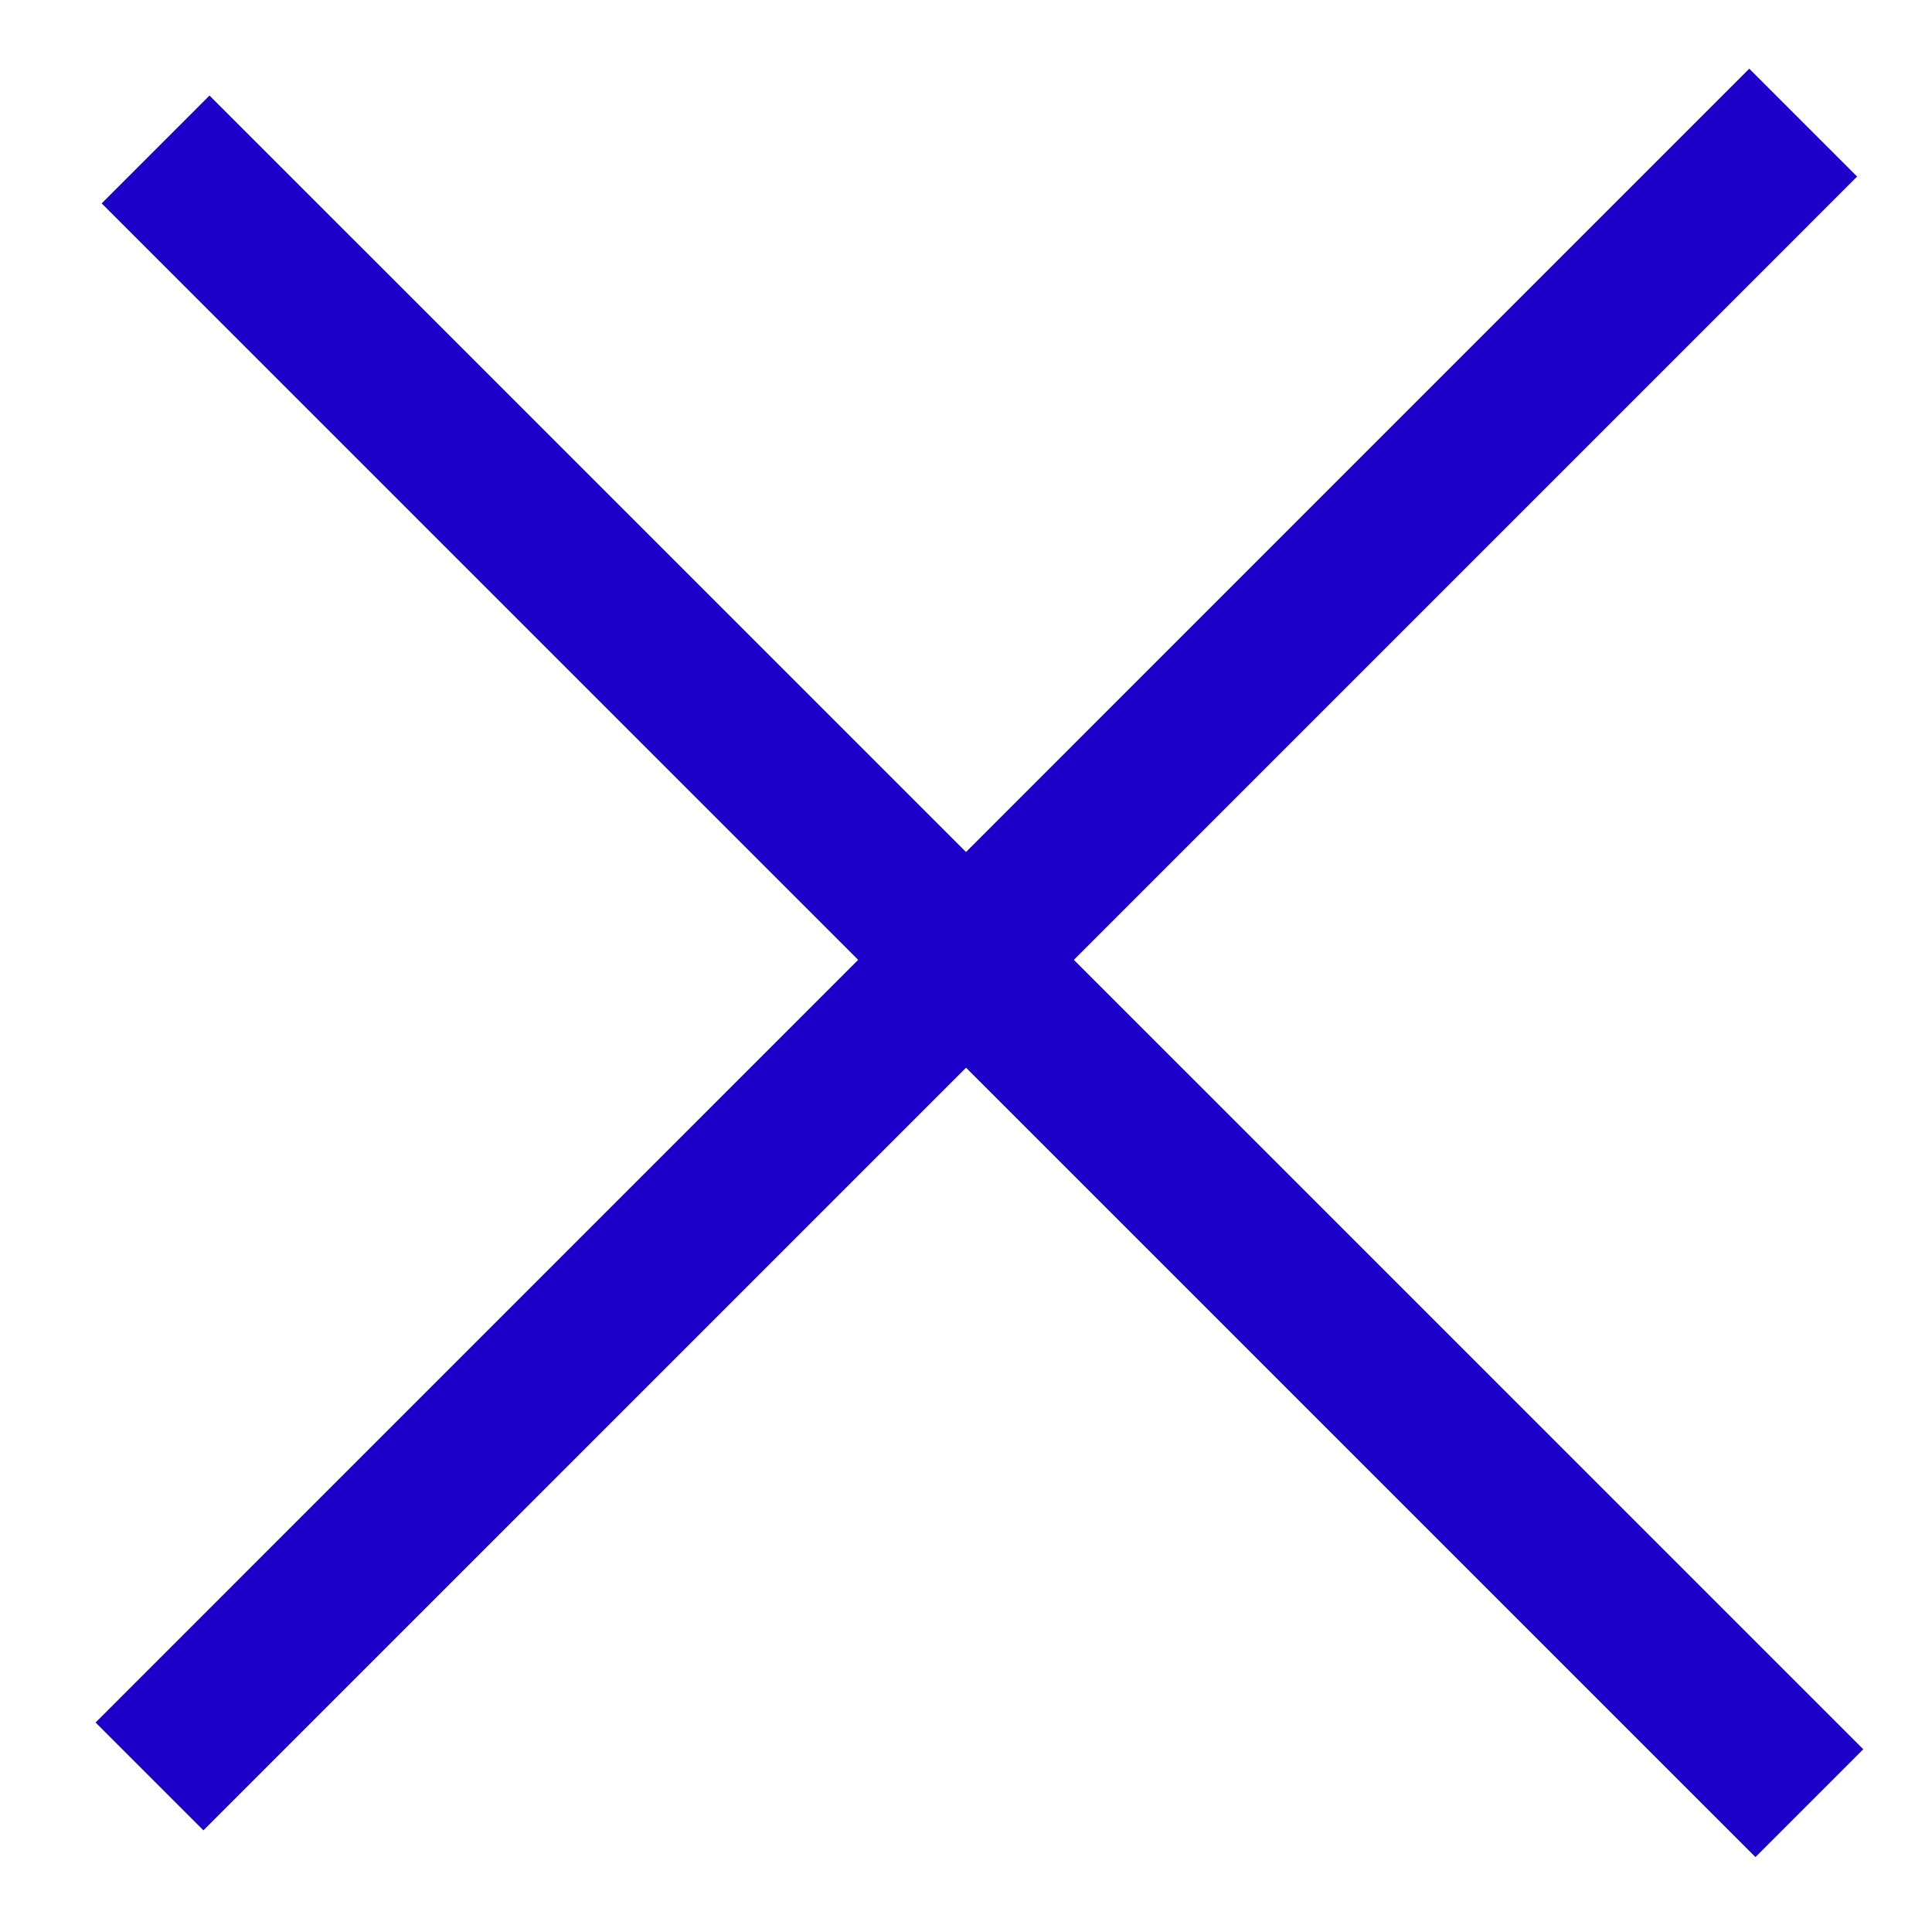
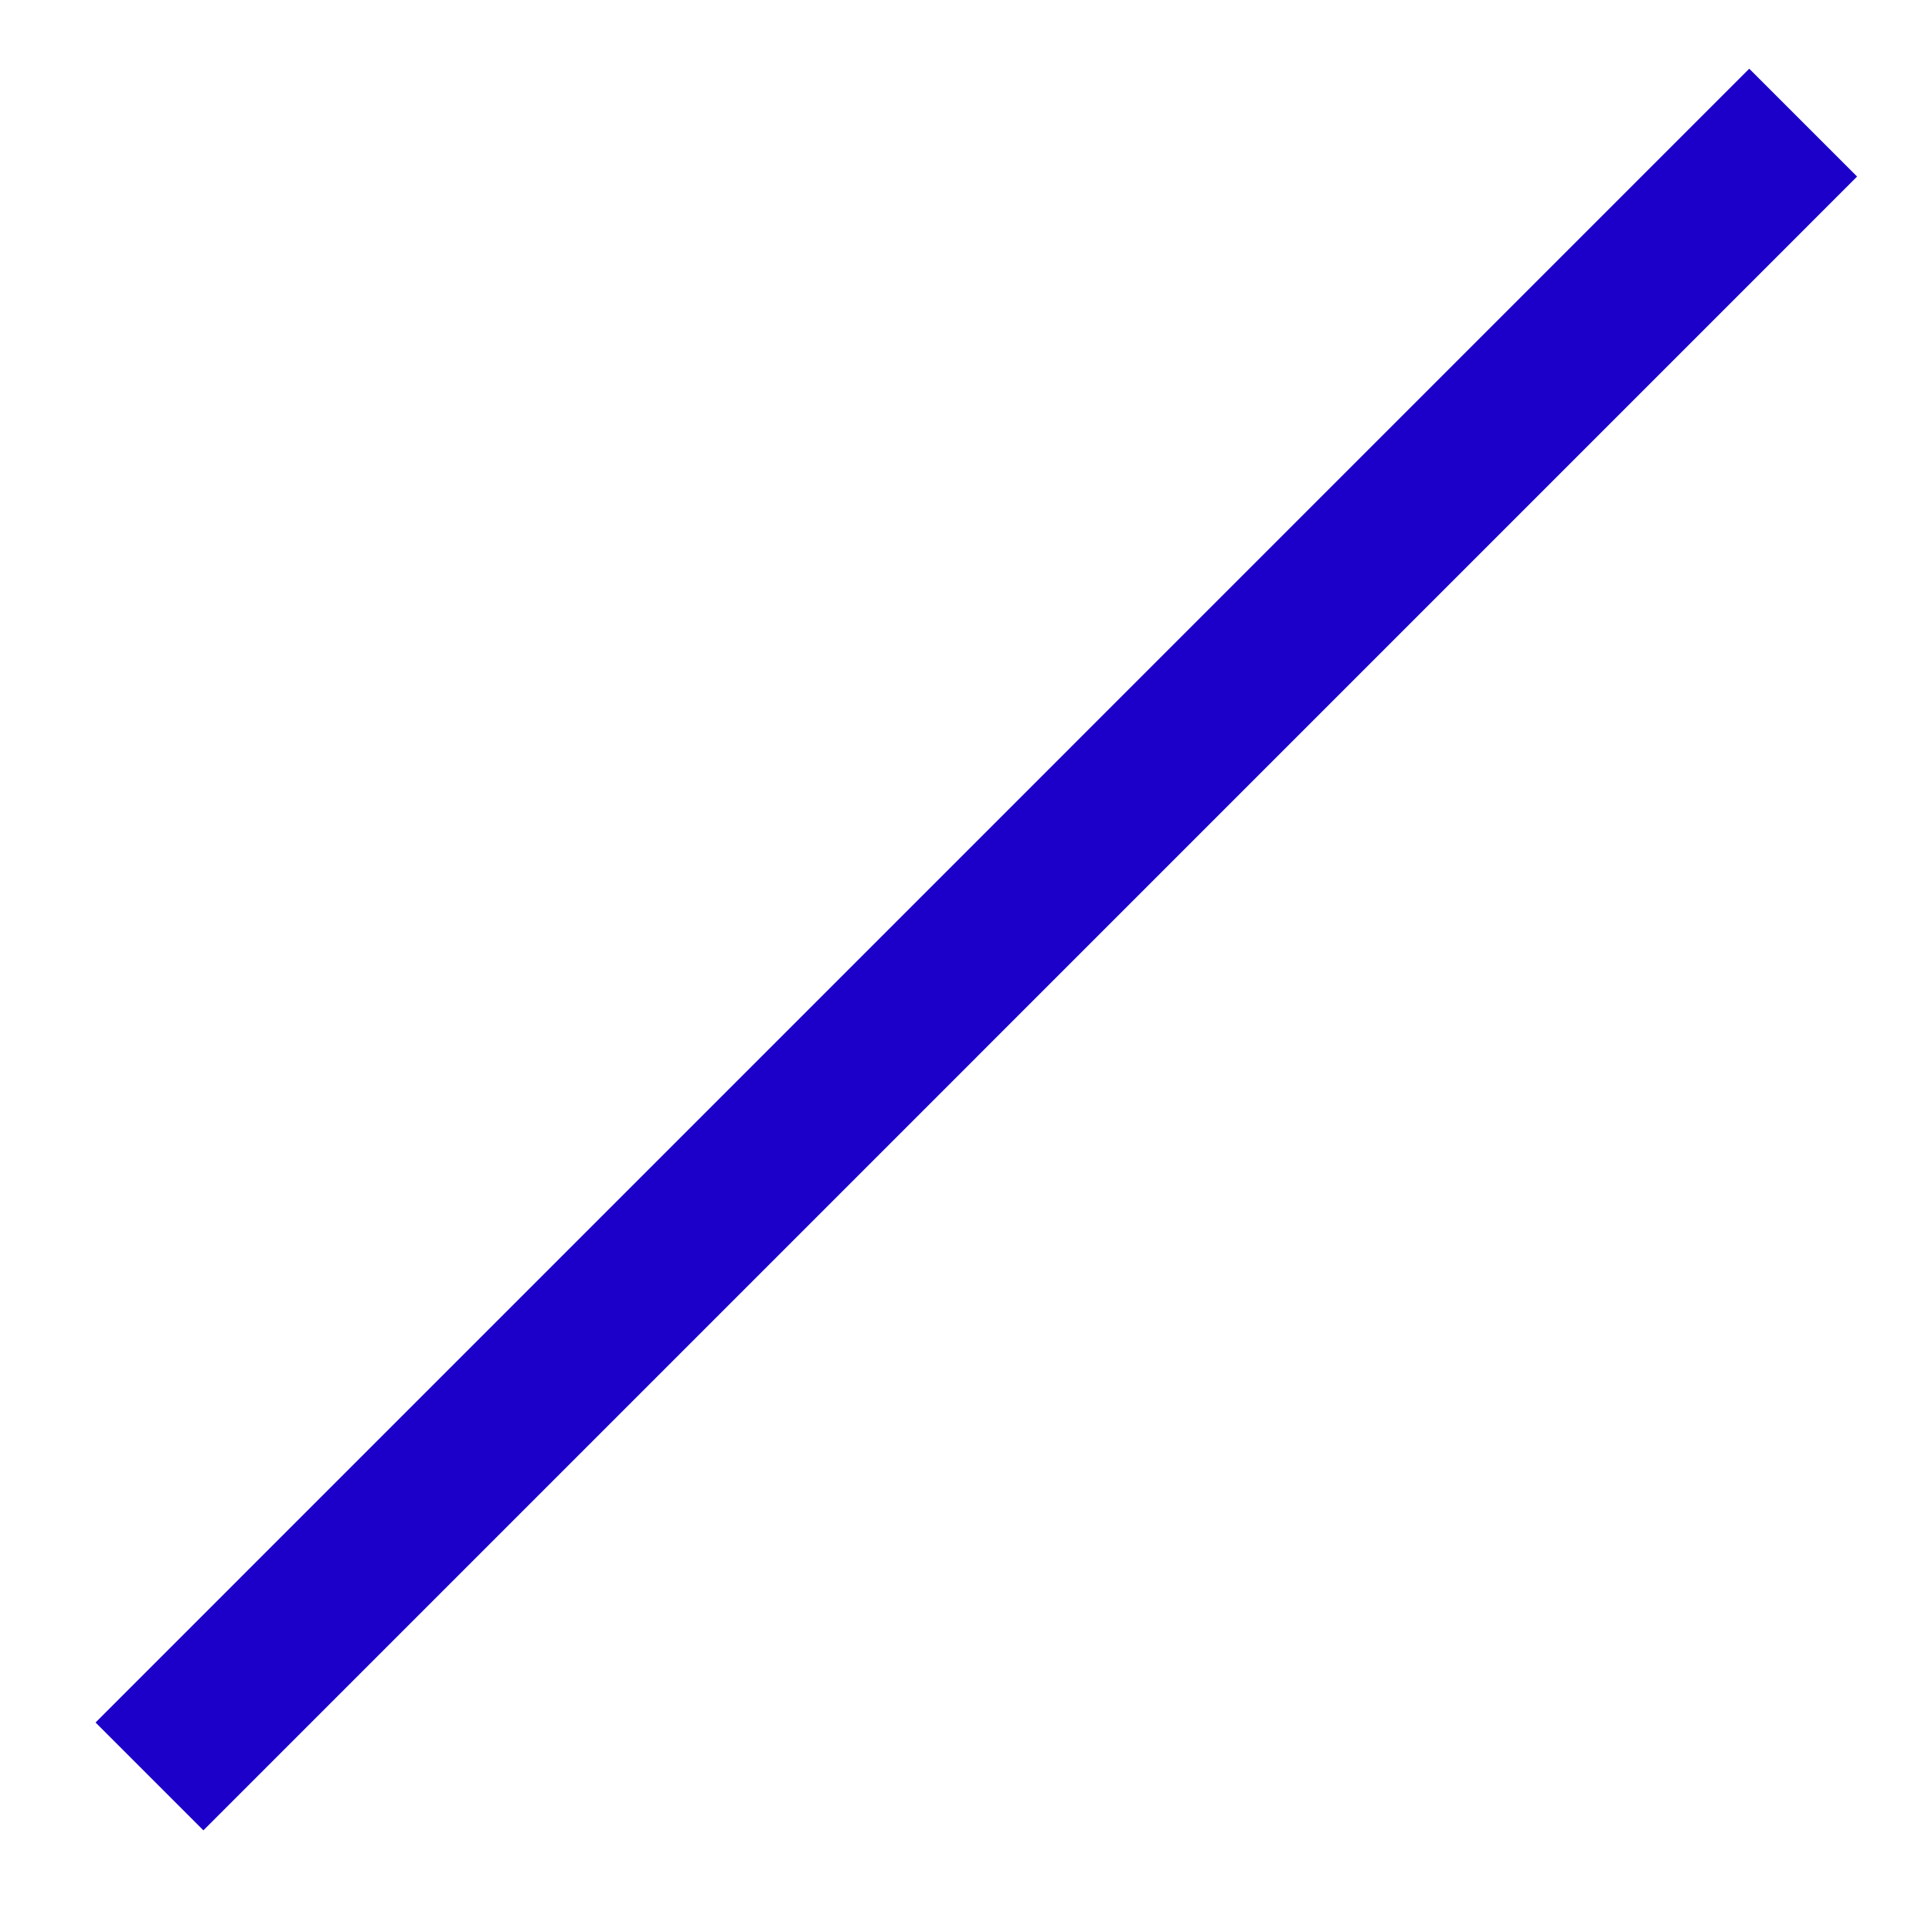
<svg xmlns="http://www.w3.org/2000/svg" width="19" height="19" viewBox="0 0 19 19" fill="none">
-   <line x1="1.53" y1="1.47" x2="17.794" y2="17.733" stroke="#1C00CA" stroke-width="1.5" />
  <line x1="1.47" y1="17.47" x2="17.733" y2="1.206" stroke="#1C00CA" stroke-width="1.5" />
</svg>